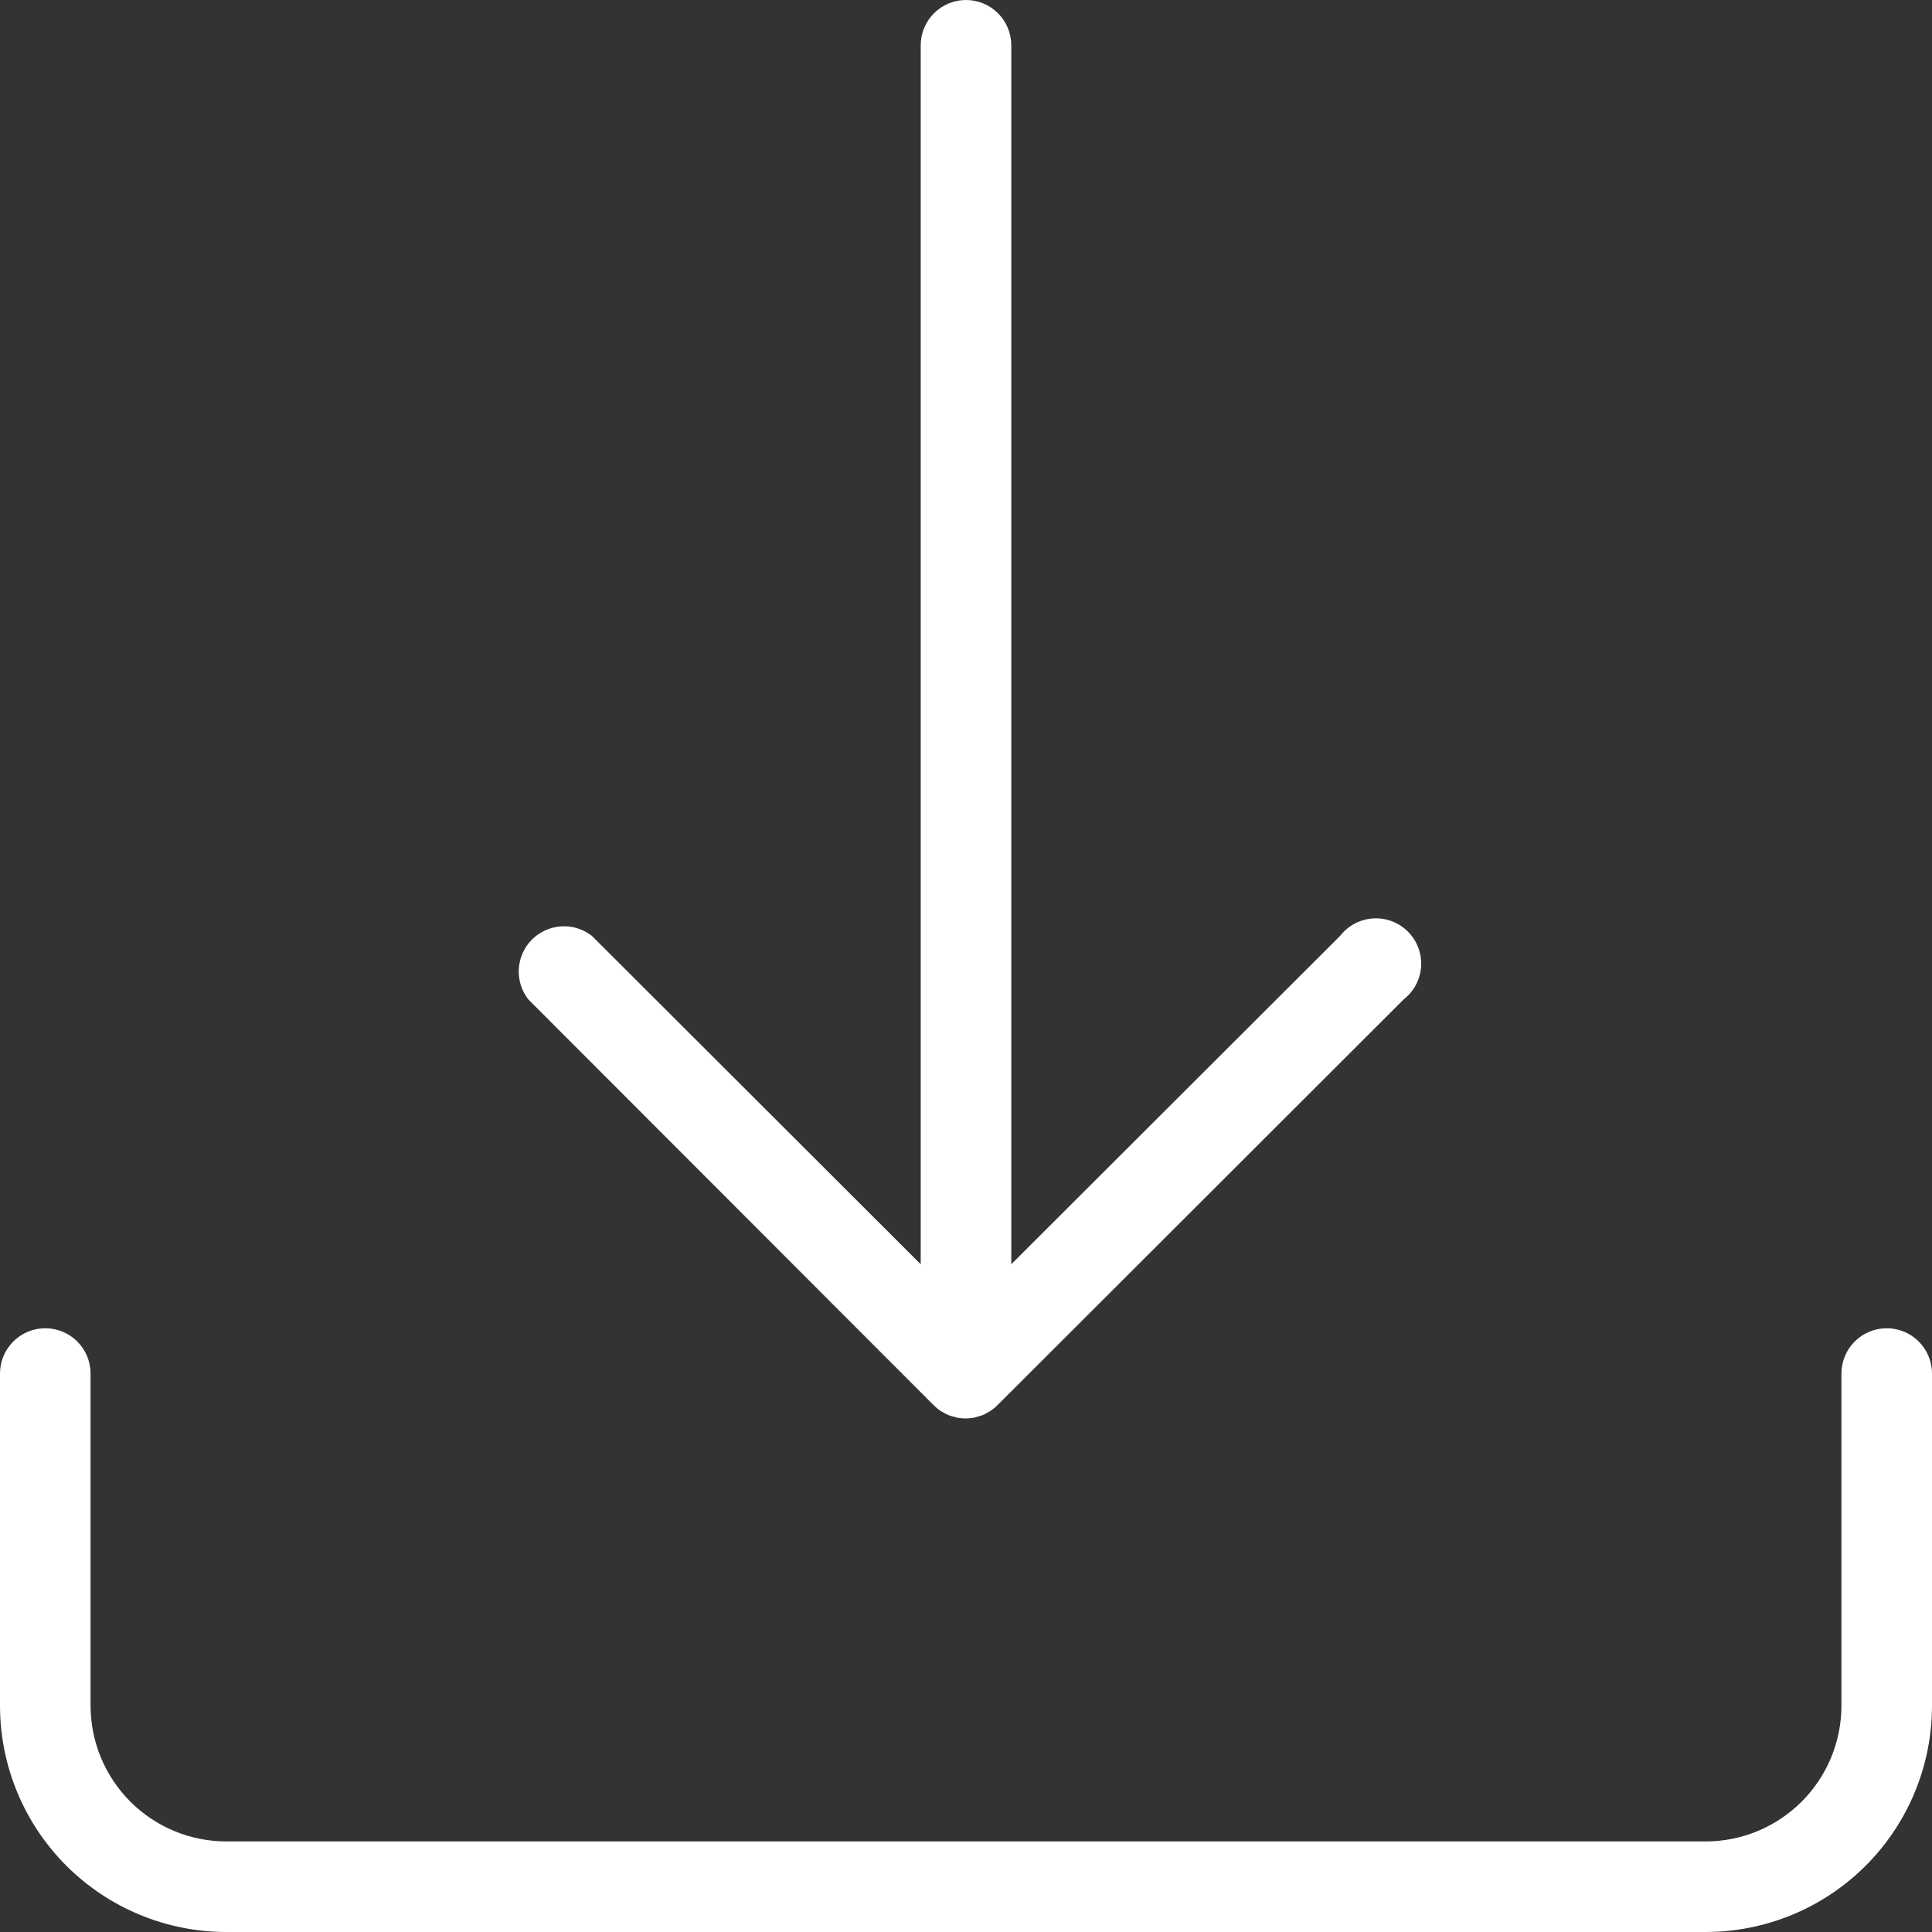
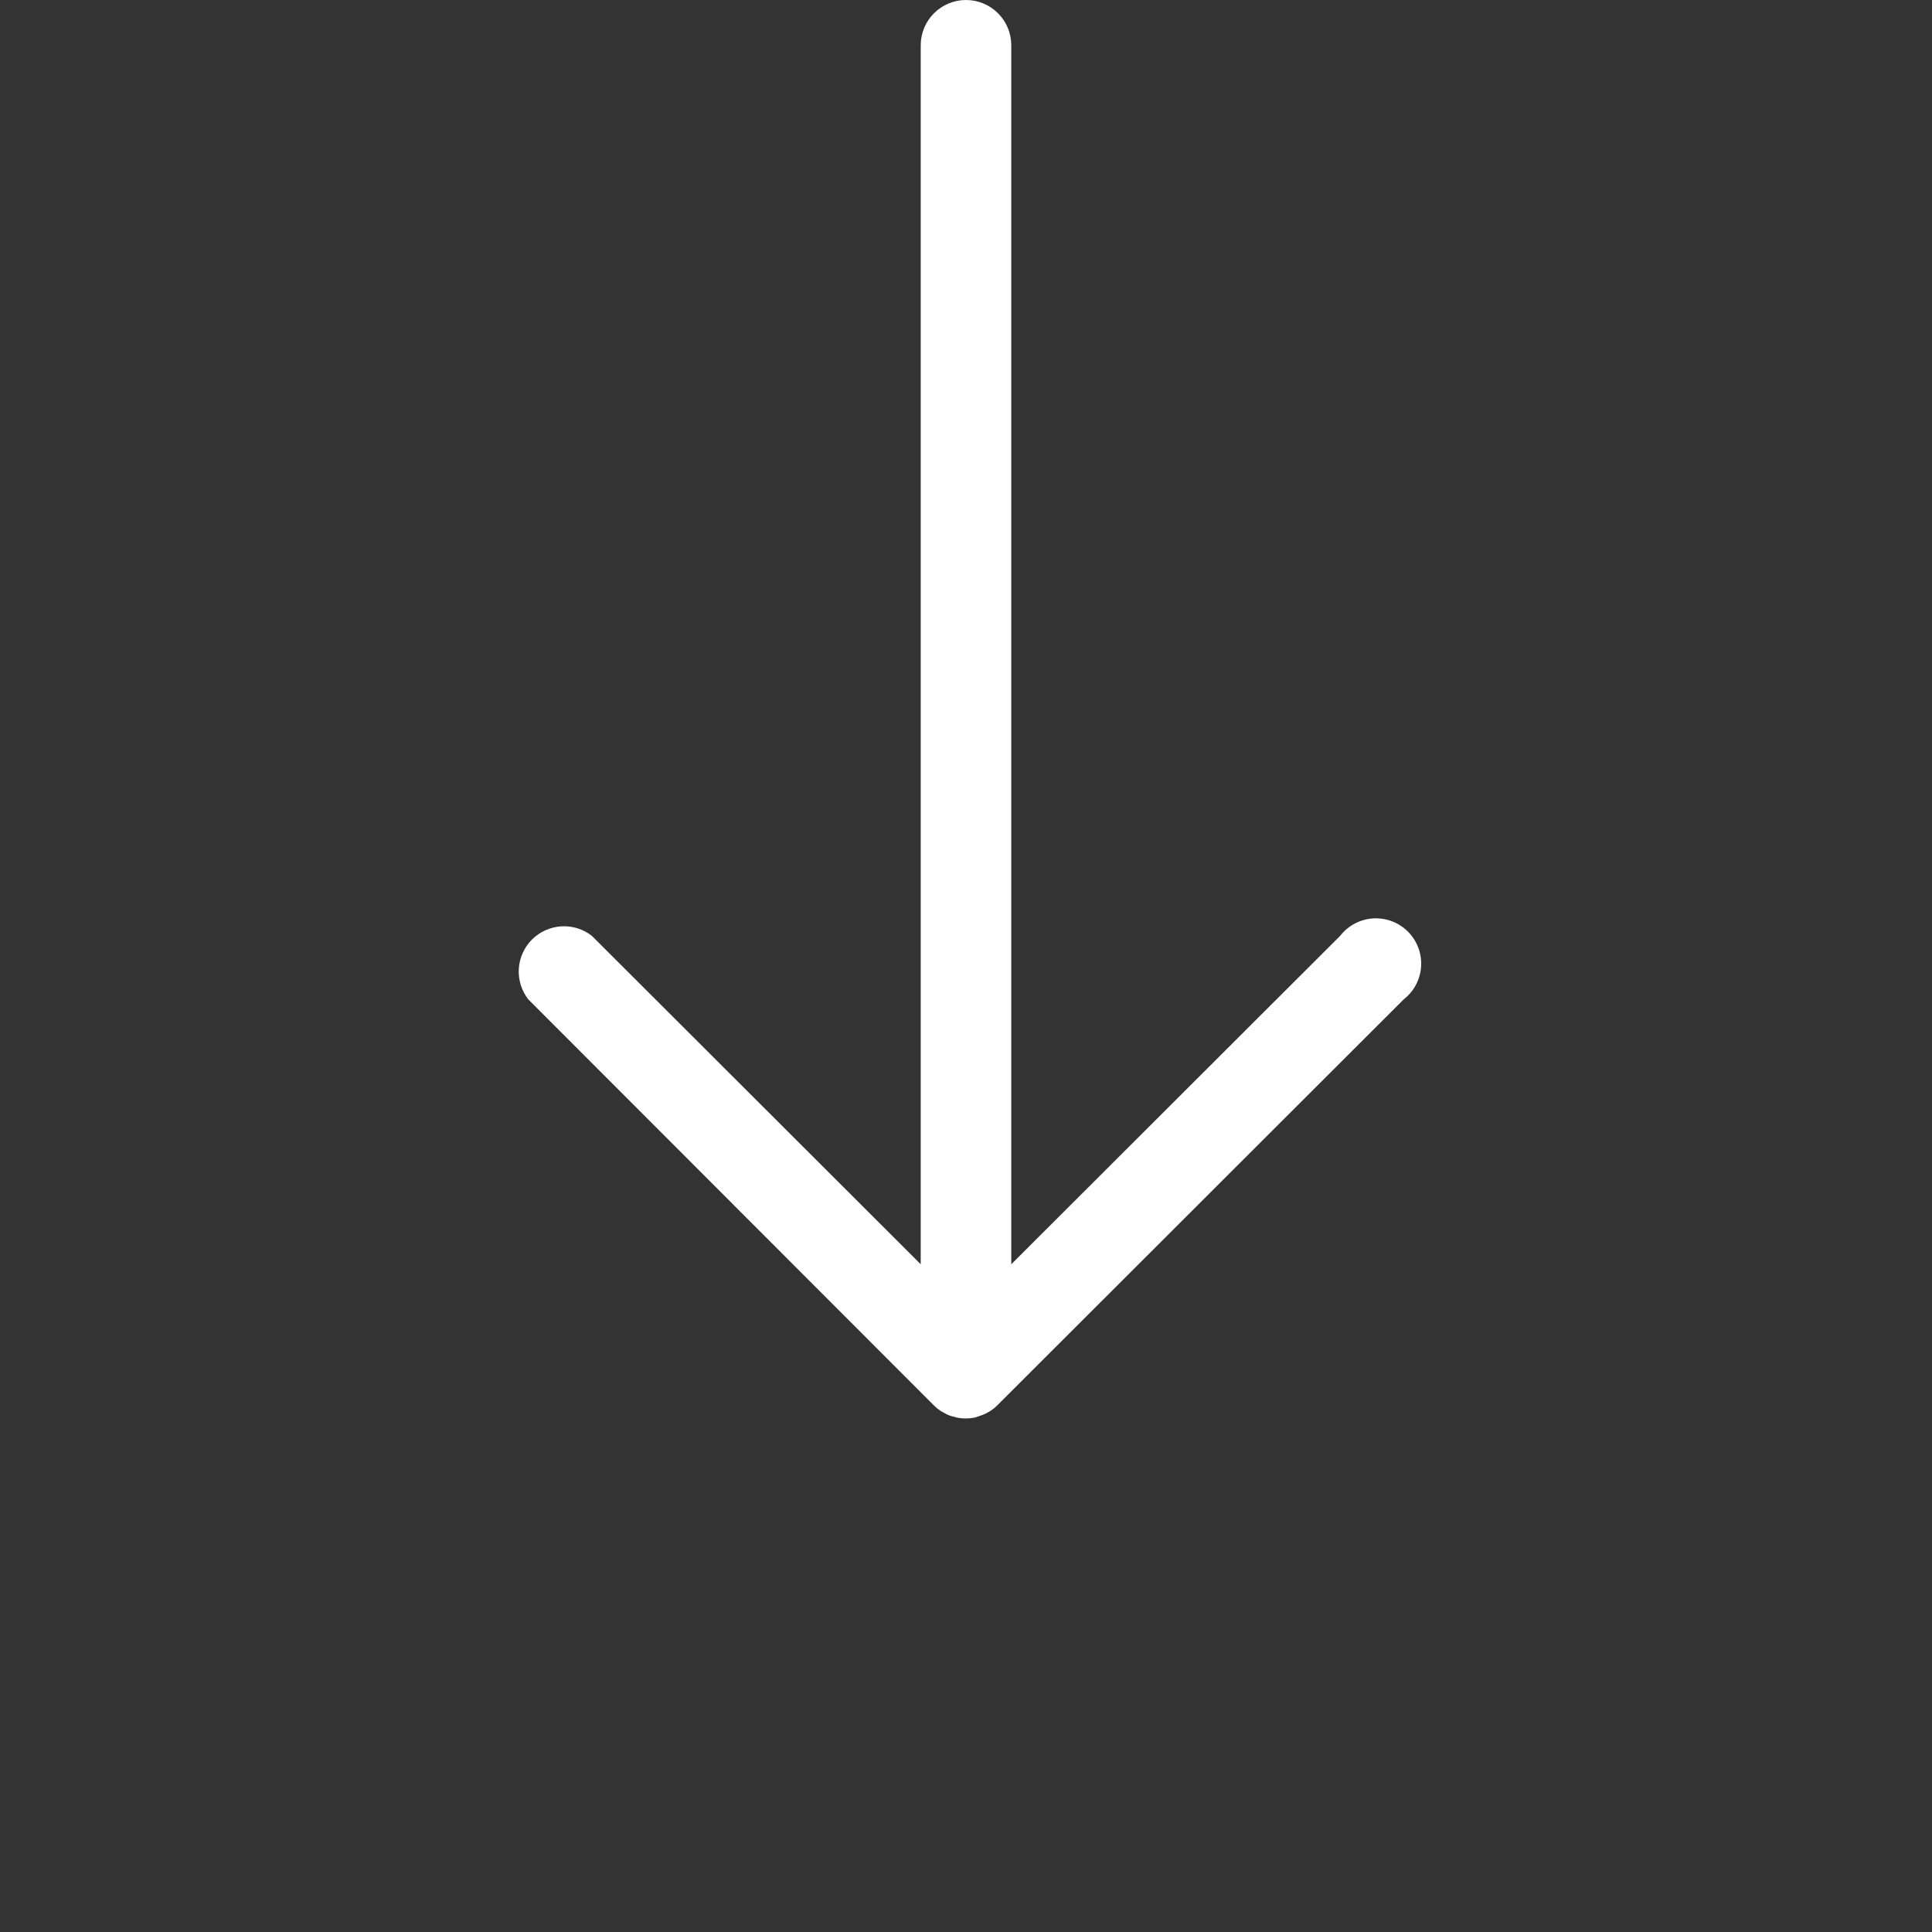
<svg xmlns="http://www.w3.org/2000/svg" width="128" height="128" viewBox="0 0 128 128" fill="none">
  <rect x="0" y="0" width="128" height="128" fill="#333333" stroke="none" />
  <g clip-path="url(#clip0_2769_52)">
-     <path d="M61.88 93.12C62.015 93.254 62.162 93.374 62.32 93.48L62.56 93.61C62.74 93.726 62.94 93.807 63.15 93.85L63.4 93.92C63.783 93.996 64.177 93.996 64.56 93.92L64.82 93.84L65.12 93.75C65.223 93.702 65.323 93.649 65.42 93.59L65.63 93.47C65.796 93.359 65.95 93.232 66.09 93.09L93 66.21C93.336 65.949 93.612 65.619 93.811 65.243C94.009 64.867 94.126 64.453 94.152 64.028C94.178 63.604 94.114 63.179 93.964 62.781C93.813 62.383 93.58 62.022 93.279 61.721C92.978 61.42 92.617 61.187 92.219 61.036C91.821 60.886 91.396 60.822 90.972 60.848C90.547 60.874 90.133 60.991 89.757 61.19C89.381 61.388 89.051 61.664 88.79 62L67 83.76V3C67 2.204 66.684 1.441 66.121 0.879C65.559 0.316 64.796 0 64 0C63.204 0 62.441 0.316 61.879 0.879C61.316 1.441 61 2.204 61 3V83.76L39.21 62C38.633 61.551 37.911 61.328 37.182 61.373C36.452 61.419 35.764 61.729 35.246 62.246C34.729 62.763 34.419 63.452 34.373 64.182C34.328 64.912 34.551 65.633 35 66.21L61.88 93.12Z" fill="white" />
-     <path d="M125 88C124.204 88 123.441 88.316 122.879 88.879C122.316 89.441 122 90.204 122 91V113C122 115.387 121.052 117.676 119.364 119.364C117.676 121.052 115.387 122 113 122H15C12.613 122 10.324 121.052 8.636 119.364C6.948 117.676 6 115.387 6 113V91C6 90.204 5.684 89.441 5.121 88.879C4.559 88.316 3.796 88 3 88C2.204 88 1.441 88.316 0.879 88.879C0.316 89.441 0 90.204 0 91L0 113C0 116.978 1.58 120.794 4.393 123.607C7.206 126.42 11.022 128 15 128H113C116.978 128 120.794 126.42 123.607 123.607C126.42 120.794 128 116.978 128 113V91C128 90.204 127.684 89.441 127.121 88.879C126.559 88.316 125.796 88 125 88Z" fill="white" />
+     <path d="M61.88 93.12C62.015 93.254 62.162 93.374 62.32 93.48L62.56 93.61C62.74 93.726 62.94 93.807 63.15 93.85L63.4 93.92C63.783 93.996 64.177 93.996 64.56 93.92L64.82 93.84C65.223 93.702 65.323 93.649 65.42 93.59L65.63 93.47C65.796 93.359 65.95 93.232 66.09 93.09L93 66.21C93.336 65.949 93.612 65.619 93.811 65.243C94.009 64.867 94.126 64.453 94.152 64.028C94.178 63.604 94.114 63.179 93.964 62.781C93.813 62.383 93.58 62.022 93.279 61.721C92.978 61.42 92.617 61.187 92.219 61.036C91.821 60.886 91.396 60.822 90.972 60.848C90.547 60.874 90.133 60.991 89.757 61.19C89.381 61.388 89.051 61.664 88.79 62L67 83.76V3C67 2.204 66.684 1.441 66.121 0.879C65.559 0.316 64.796 0 64 0C63.204 0 62.441 0.316 61.879 0.879C61.316 1.441 61 2.204 61 3V83.76L39.21 62C38.633 61.551 37.911 61.328 37.182 61.373C36.452 61.419 35.764 61.729 35.246 62.246C34.729 62.763 34.419 63.452 34.373 64.182C34.328 64.912 34.551 65.633 35 66.21L61.88 93.12Z" fill="white" />
  </g>
  <defs>
    <clipPath id="clip0_2769_52">
      <rect width="128" height="128" fill="white" />
    </clipPath>
  </defs>
</svg>